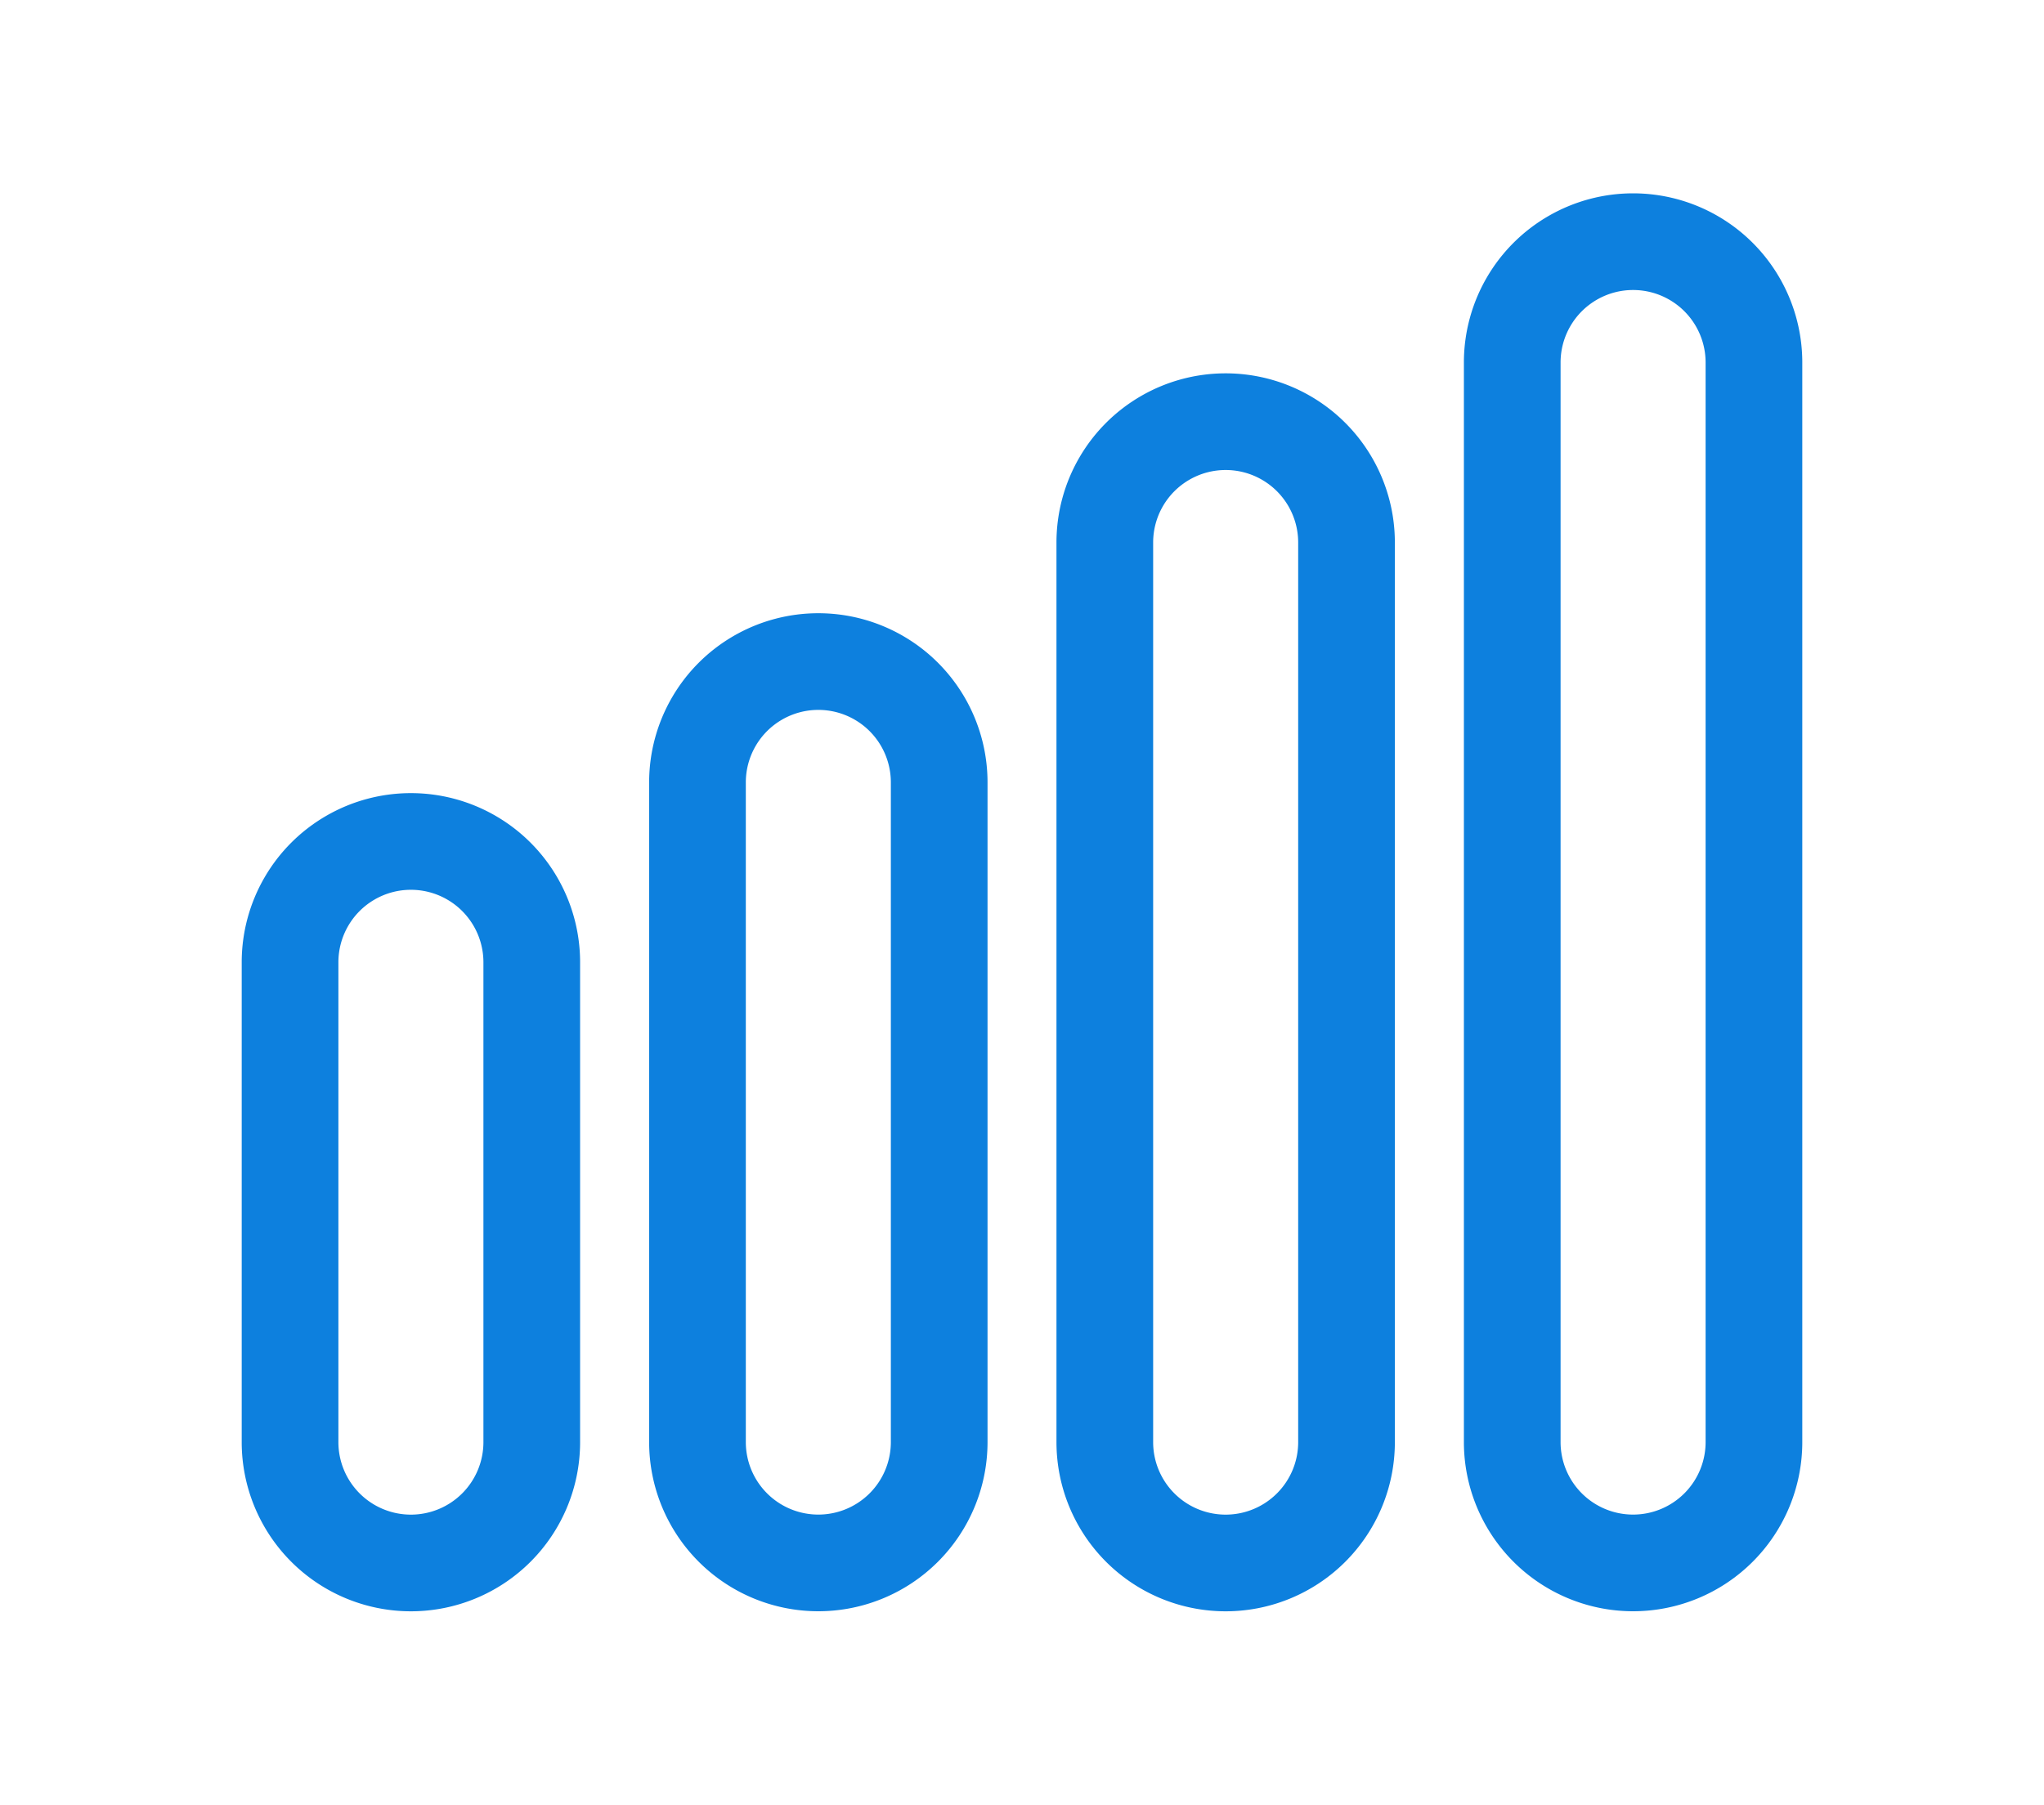
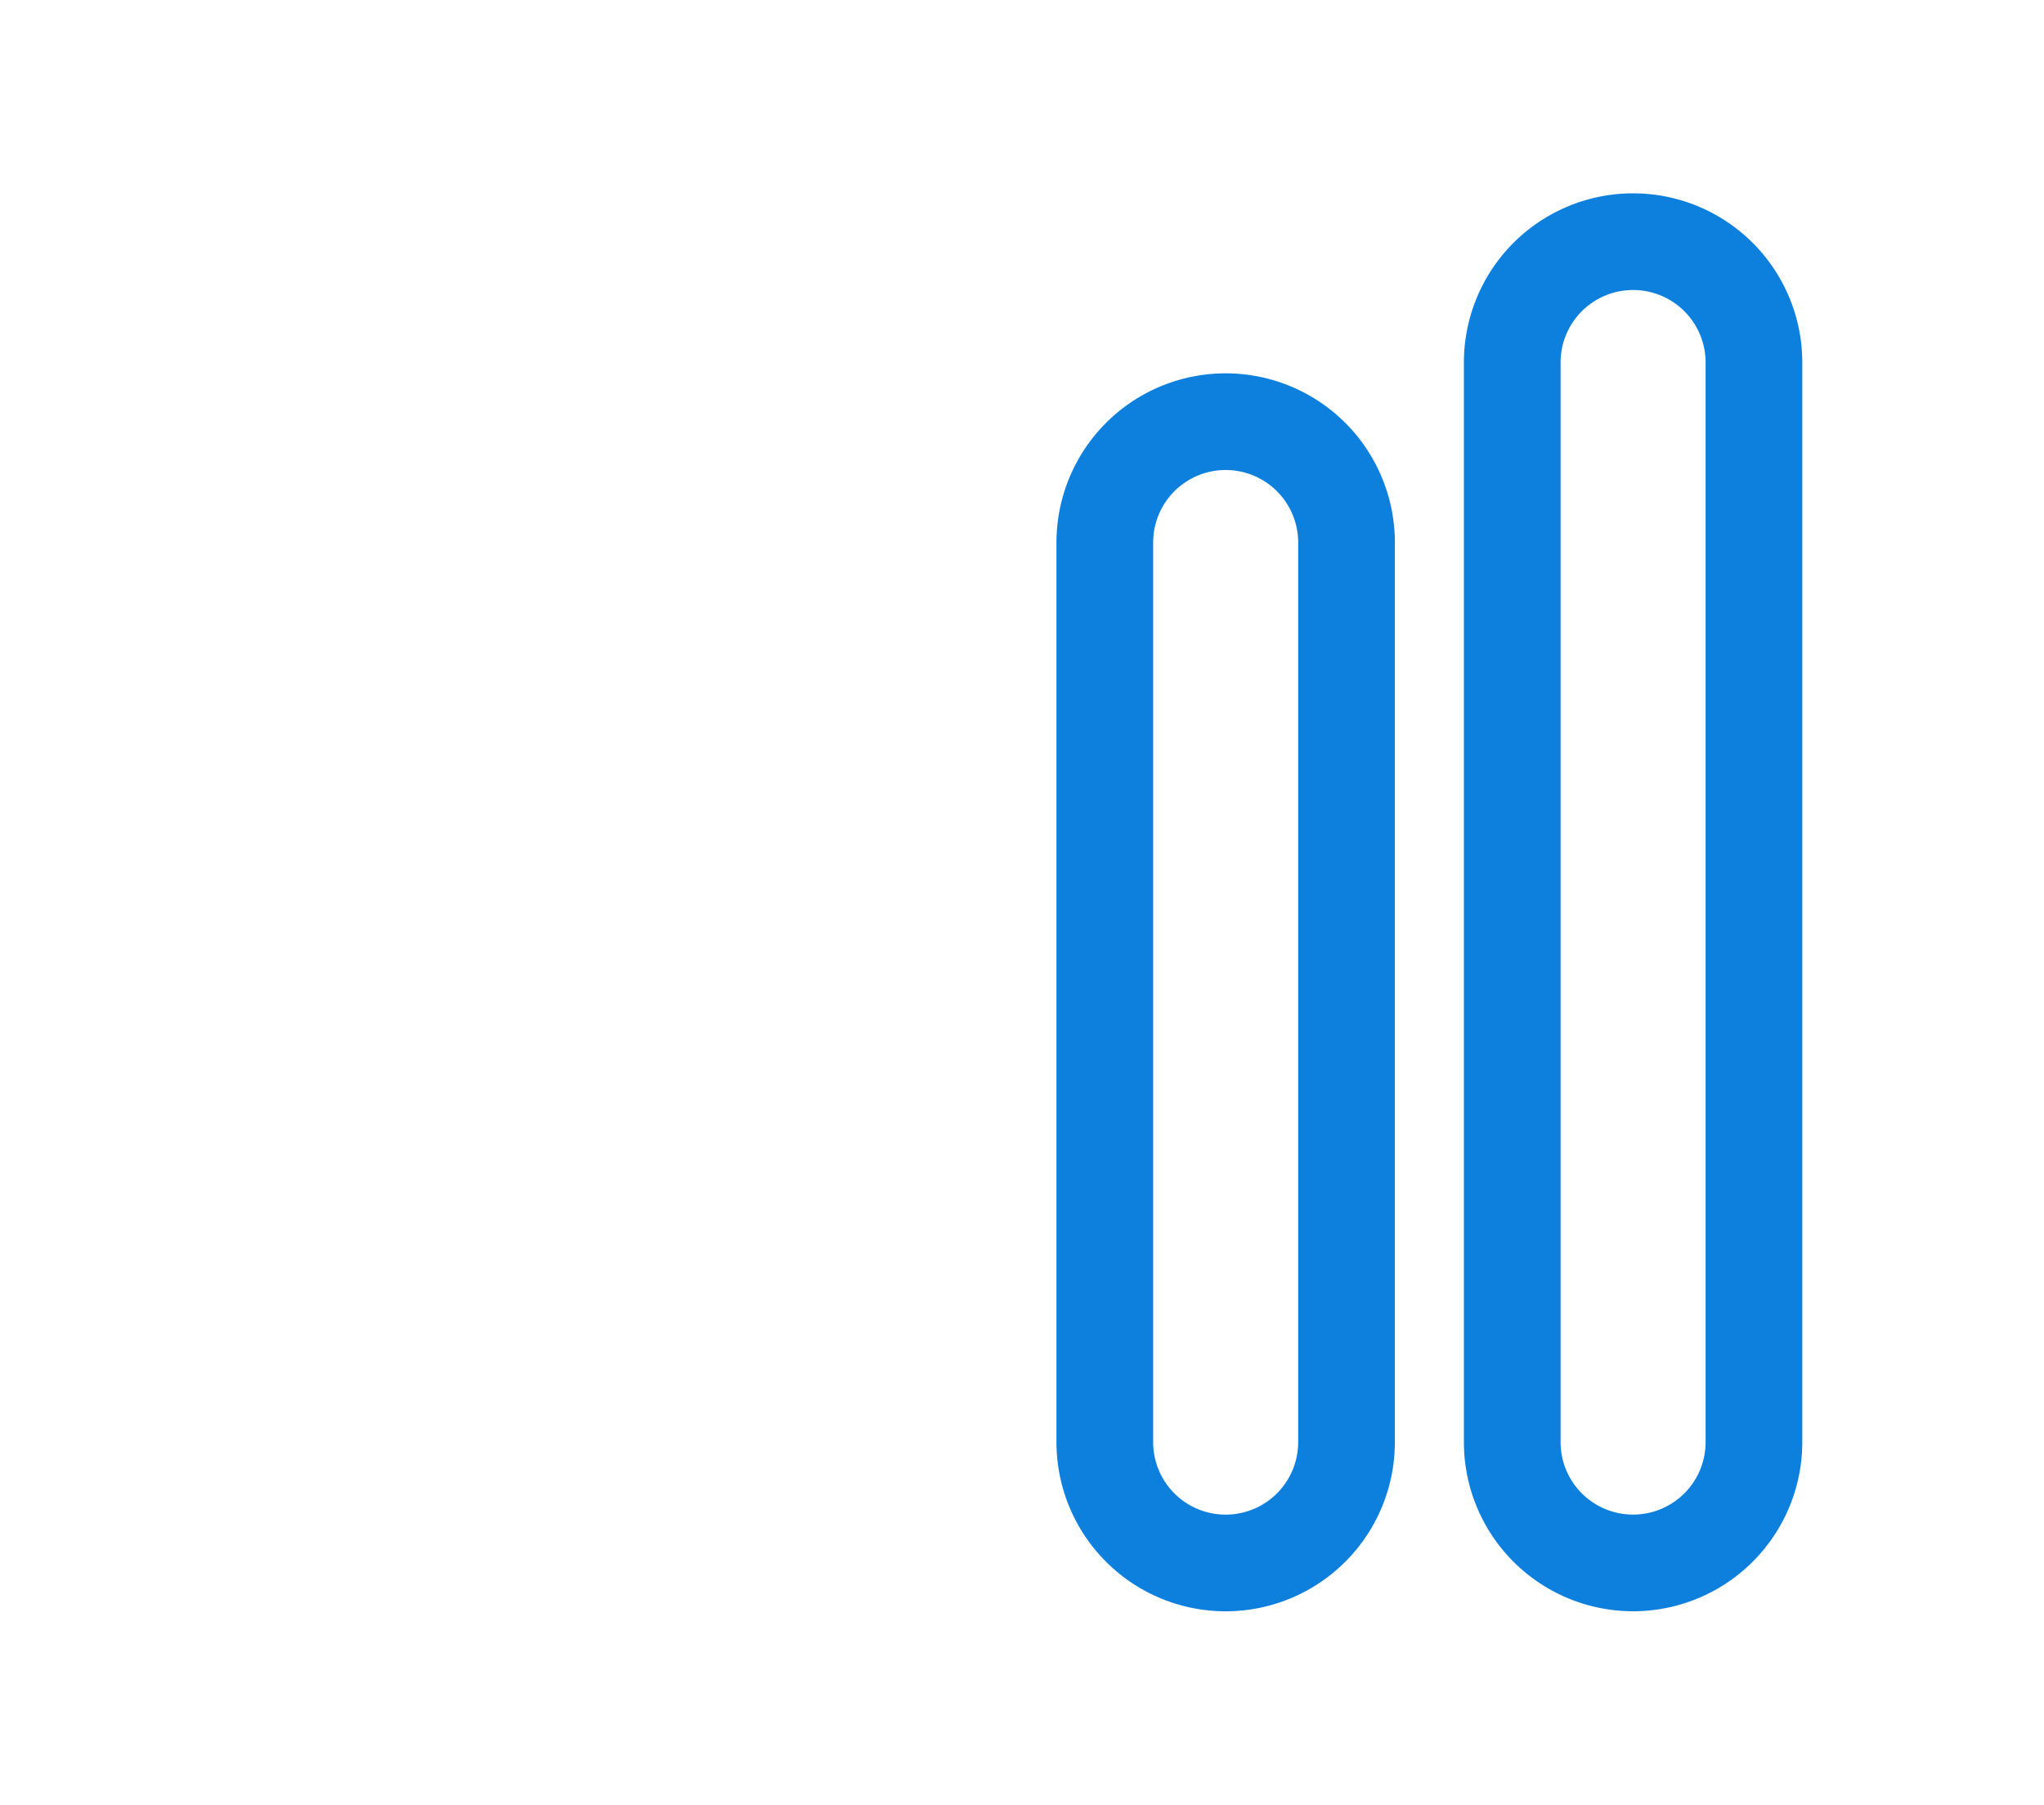
<svg xmlns="http://www.w3.org/2000/svg" width="42.282" height="37.336" viewBox="0 0 42.282 37.336">
  <defs>
    <clipPath id="clip-path">
      <rect id="Rectangle_62" data-name="Rectangle 62" width="42.282" height="37.336" transform="translate(-6 -5)" fill="none" stroke="#0d80de" stroke-width="2" />
    </clipPath>
  </defs>
  <g id="Group_95" data-name="Group 95" transform="translate(6 5)">
    <g id="Group_95-2" data-name="Group 95" clip-path="url(#clip-path)">
-       <path id="Path_336" data-name="Path 336" d="M2.5,27.336a2.5,2.5,0,0,1-2.5-2.5V14.909a2.5,2.5,0,0,1,5,0v9.927a2.5,2.5,0,0,1-2.5,2.5" fill="none" stroke="#0d80de" stroke-width="2" />
-       <path id="Path_337" data-name="Path 337" d="M10.928,27.335a2.5,2.5,0,0,1-2.5-2.5V11.187a2.5,2.5,0,0,1,5,0V24.835a2.5,2.5,0,0,1-2.5,2.5" fill="none" stroke="#0d80de" stroke-width="2" />
      <path id="Path_338" data-name="Path 338" d="M19.354,27.336a2.5,2.5,0,0,1-2.5-2.5V6.224a2.5,2.5,0,0,1,5,0V24.836a2.5,2.5,0,0,1-2.5,2.5" fill="none" stroke="#0d80de" stroke-width="2" />
      <path id="Path_339" data-name="Path 339" d="M27.782,27.335a2.5,2.5,0,0,1-2.5-2.5V2.5a2.5,2.5,0,0,1,5,0V24.835a2.5,2.5,0,0,1-2.5,2.5" fill="none" stroke="#0d80de" stroke-width="2" />
    </g>
  </g>
</svg>